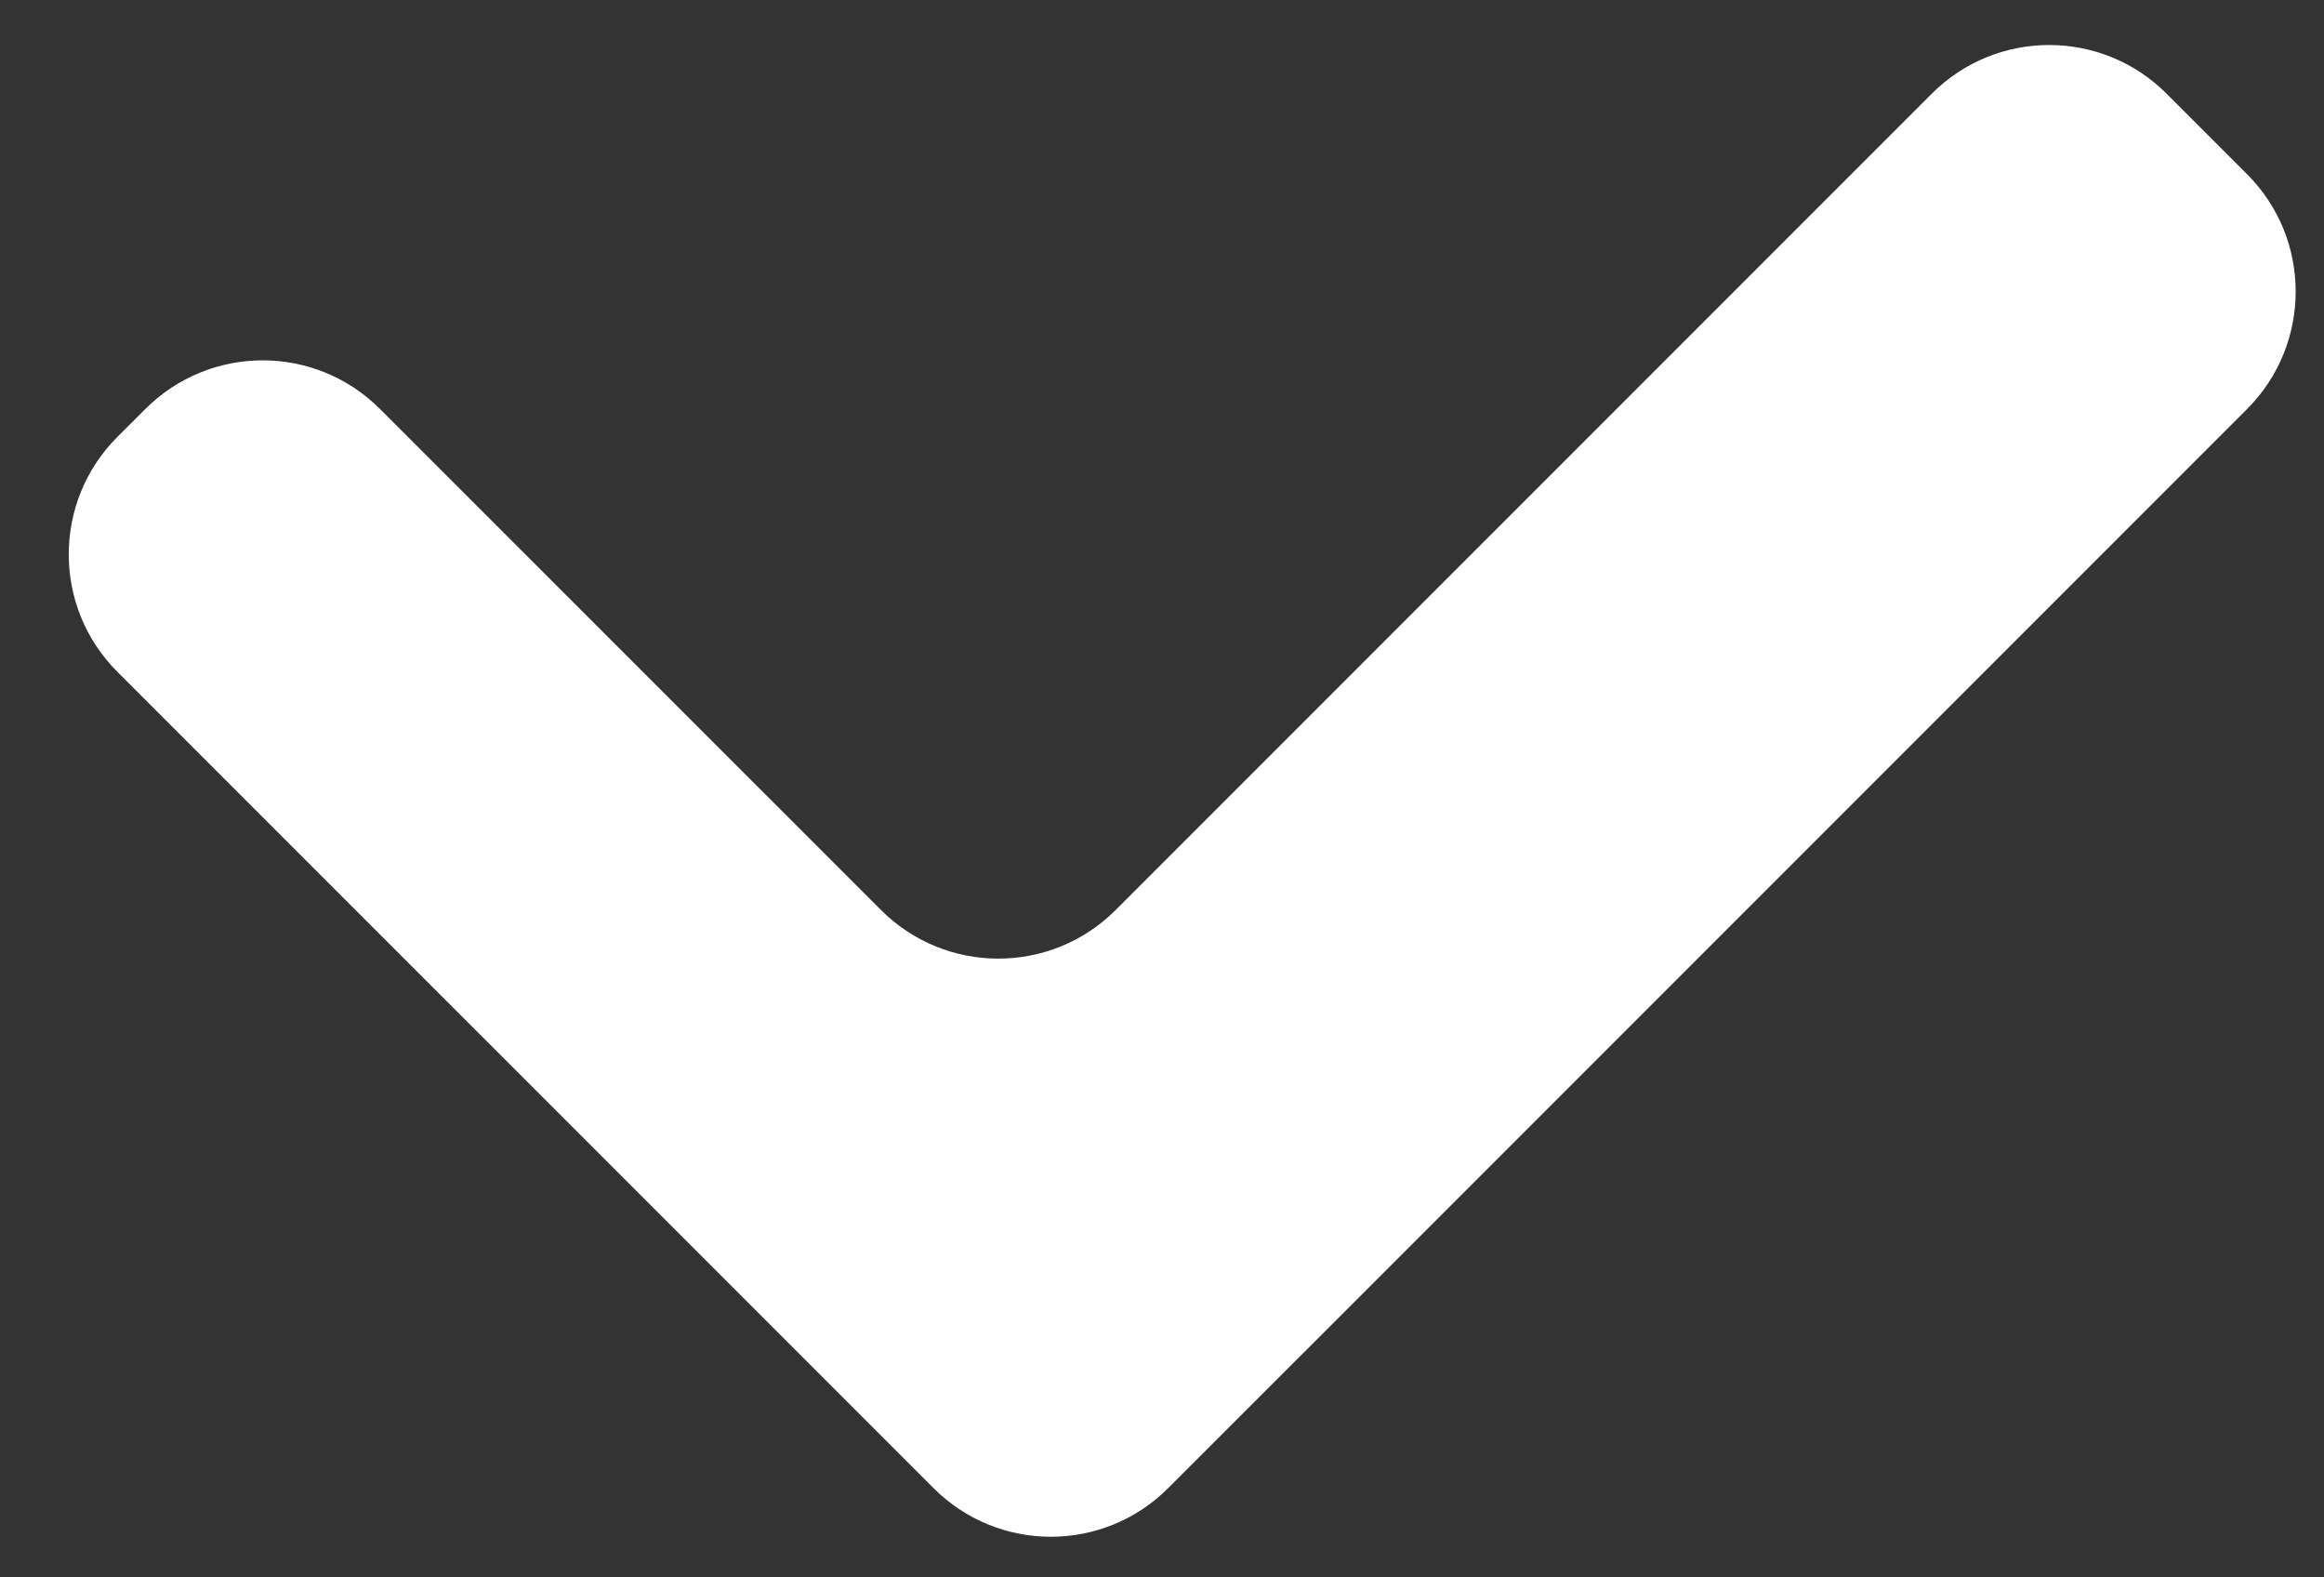
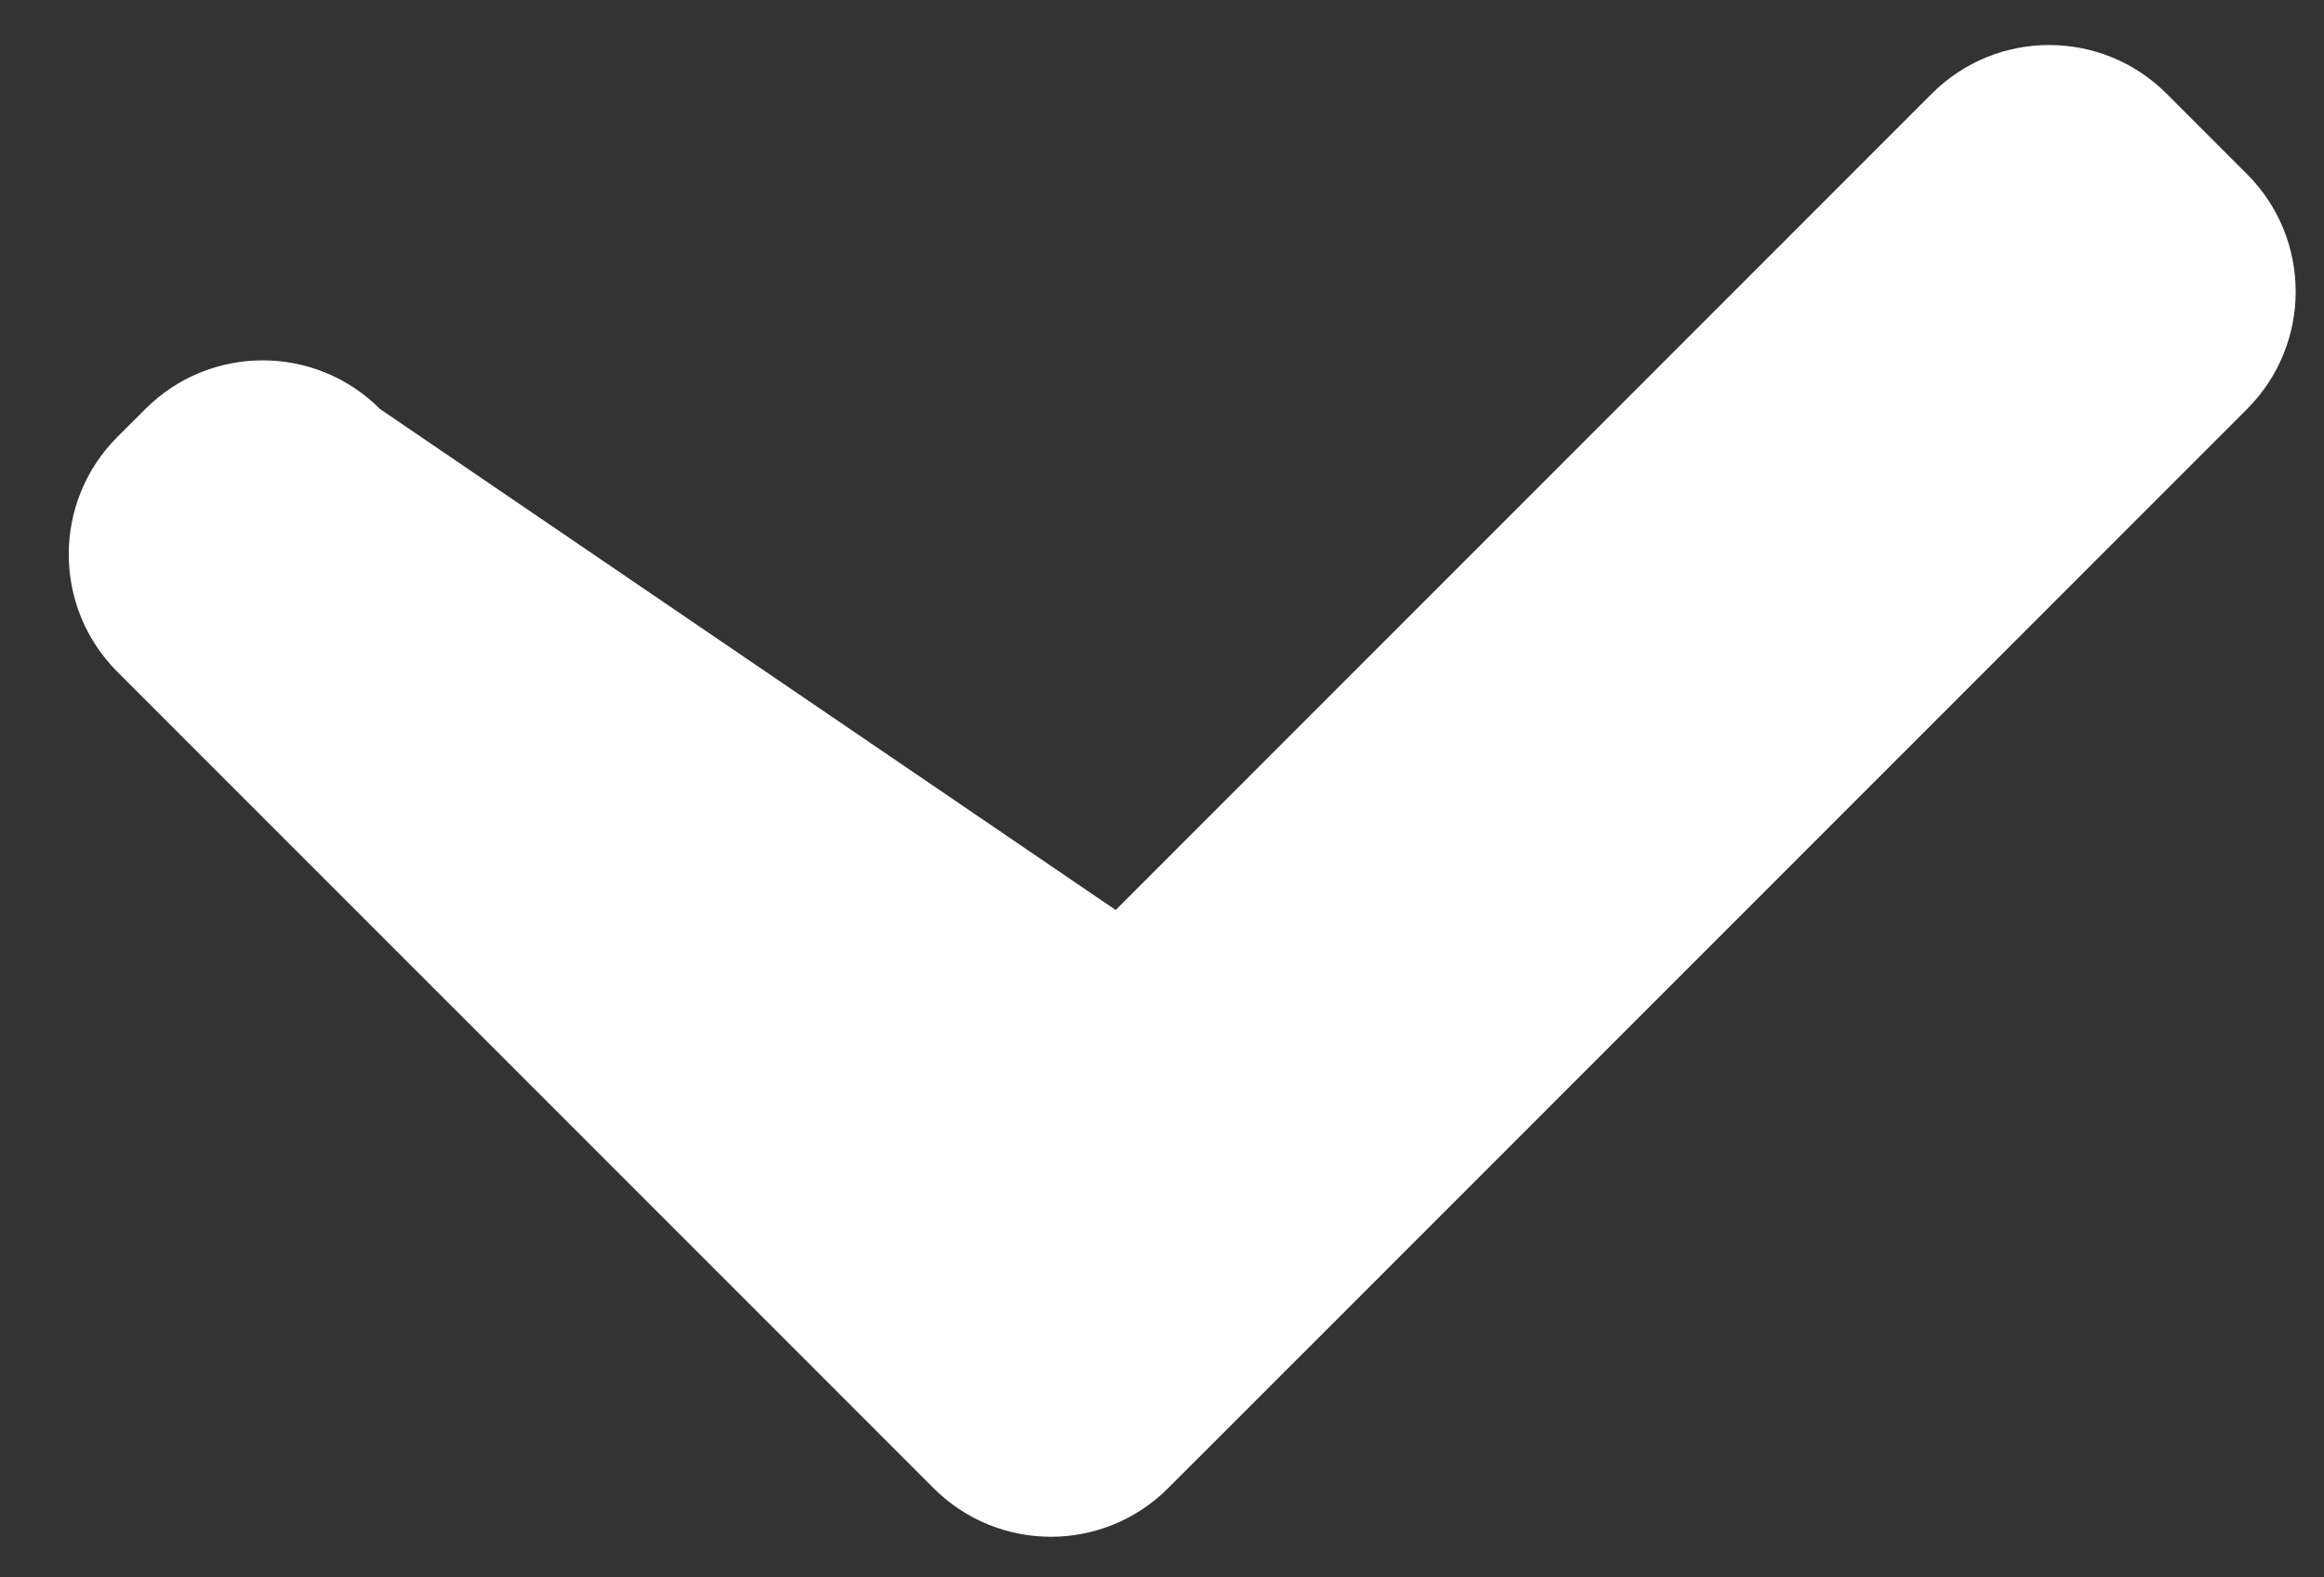
<svg xmlns="http://www.w3.org/2000/svg" width="28" height="19" viewBox="0 0 28 19" fill="none">
  <rect x="0" y="0" width="28" height="19" fill="#333333" stroke="none" />
-   <path fill-rule="evenodd" clip-rule="evenodd" d="M15.826 16.174L27.073 4.927C27.854 4.145 27.854 2.879 27.073 2.098L26.103 1.128C25.322 0.347 24.056 0.347 23.275 1.128L13.442 10.961C12.661 11.742 11.395 11.742 10.614 10.961L4.579 4.927C3.798 4.145 2.532 4.145 1.751 4.927L1.414 5.263C0.633 6.044 0.633 7.311 1.414 8.092L8.863 15.54L11.247 17.924C12.028 18.706 13.294 18.706 14.075 17.924L15.826 16.174Z" fill="white" />
+   <path fill-rule="evenodd" clip-rule="evenodd" d="M15.826 16.174L27.073 4.927C27.854 4.145 27.854 2.879 27.073 2.098L26.103 1.128C25.322 0.347 24.056 0.347 23.275 1.128L13.442 10.961L4.579 4.927C3.798 4.145 2.532 4.145 1.751 4.927L1.414 5.263C0.633 6.044 0.633 7.311 1.414 8.092L8.863 15.54L11.247 17.924C12.028 18.706 13.294 18.706 14.075 17.924L15.826 16.174Z" fill="white" />
</svg>